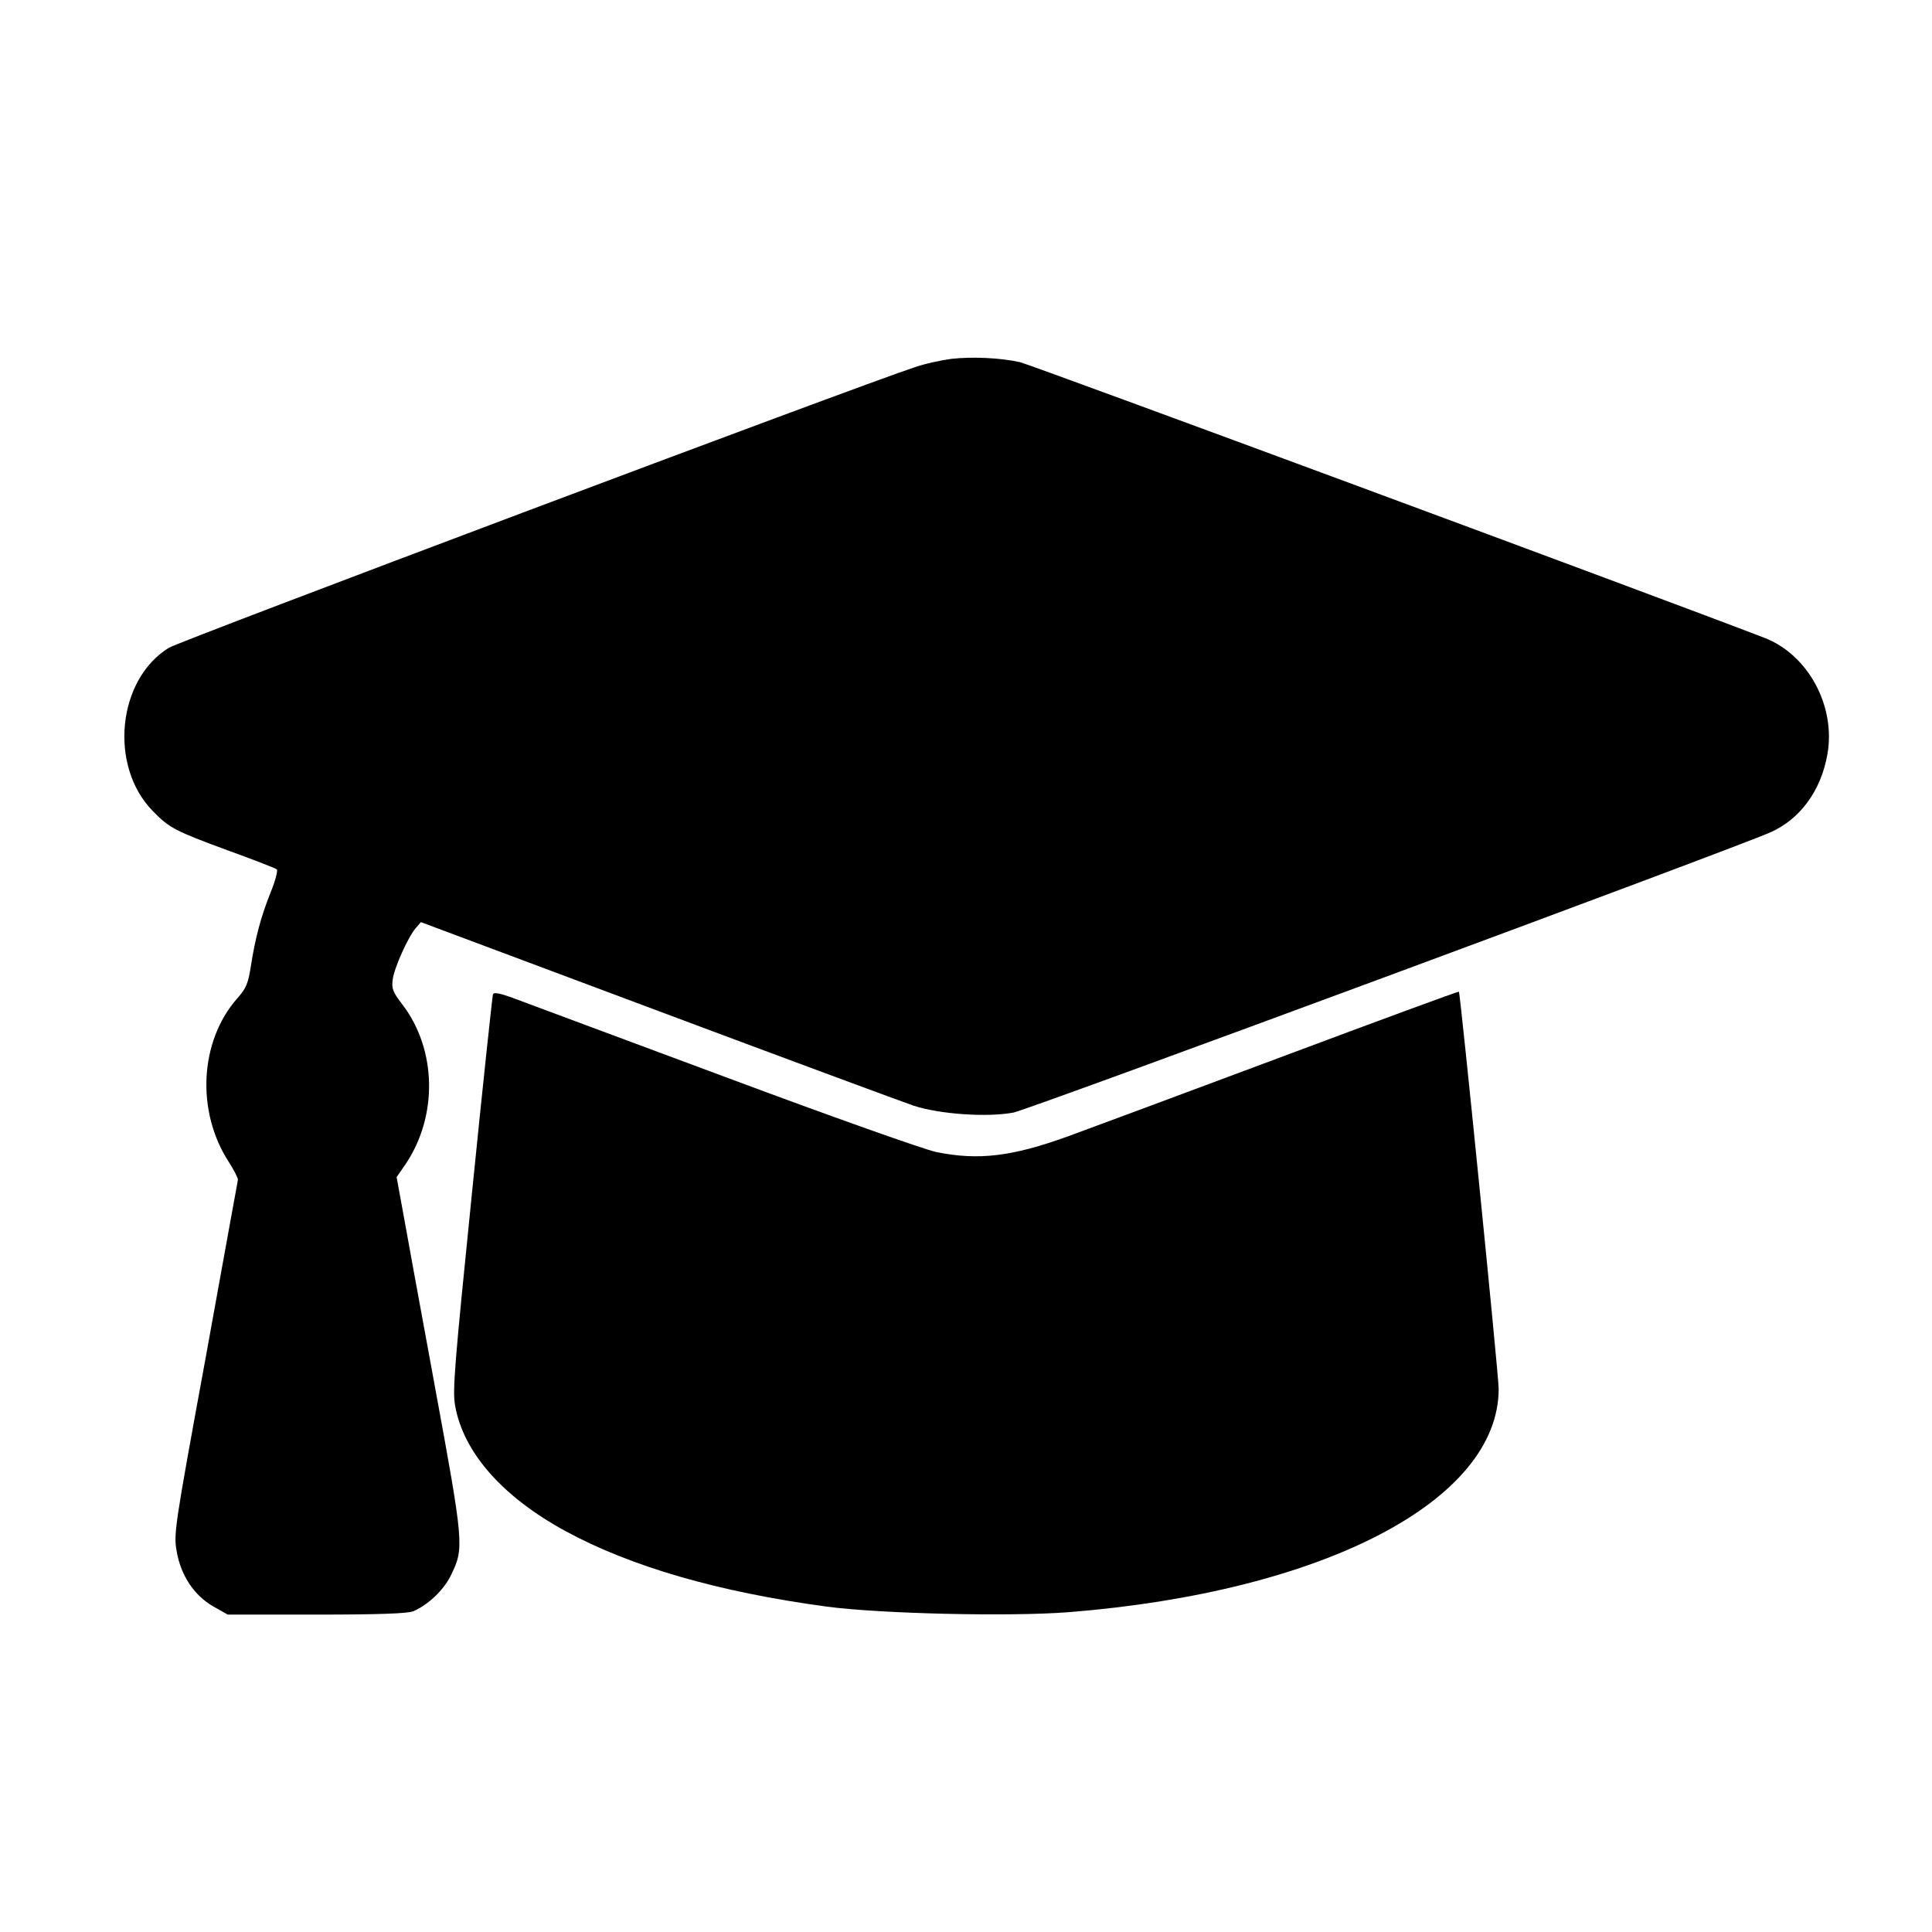
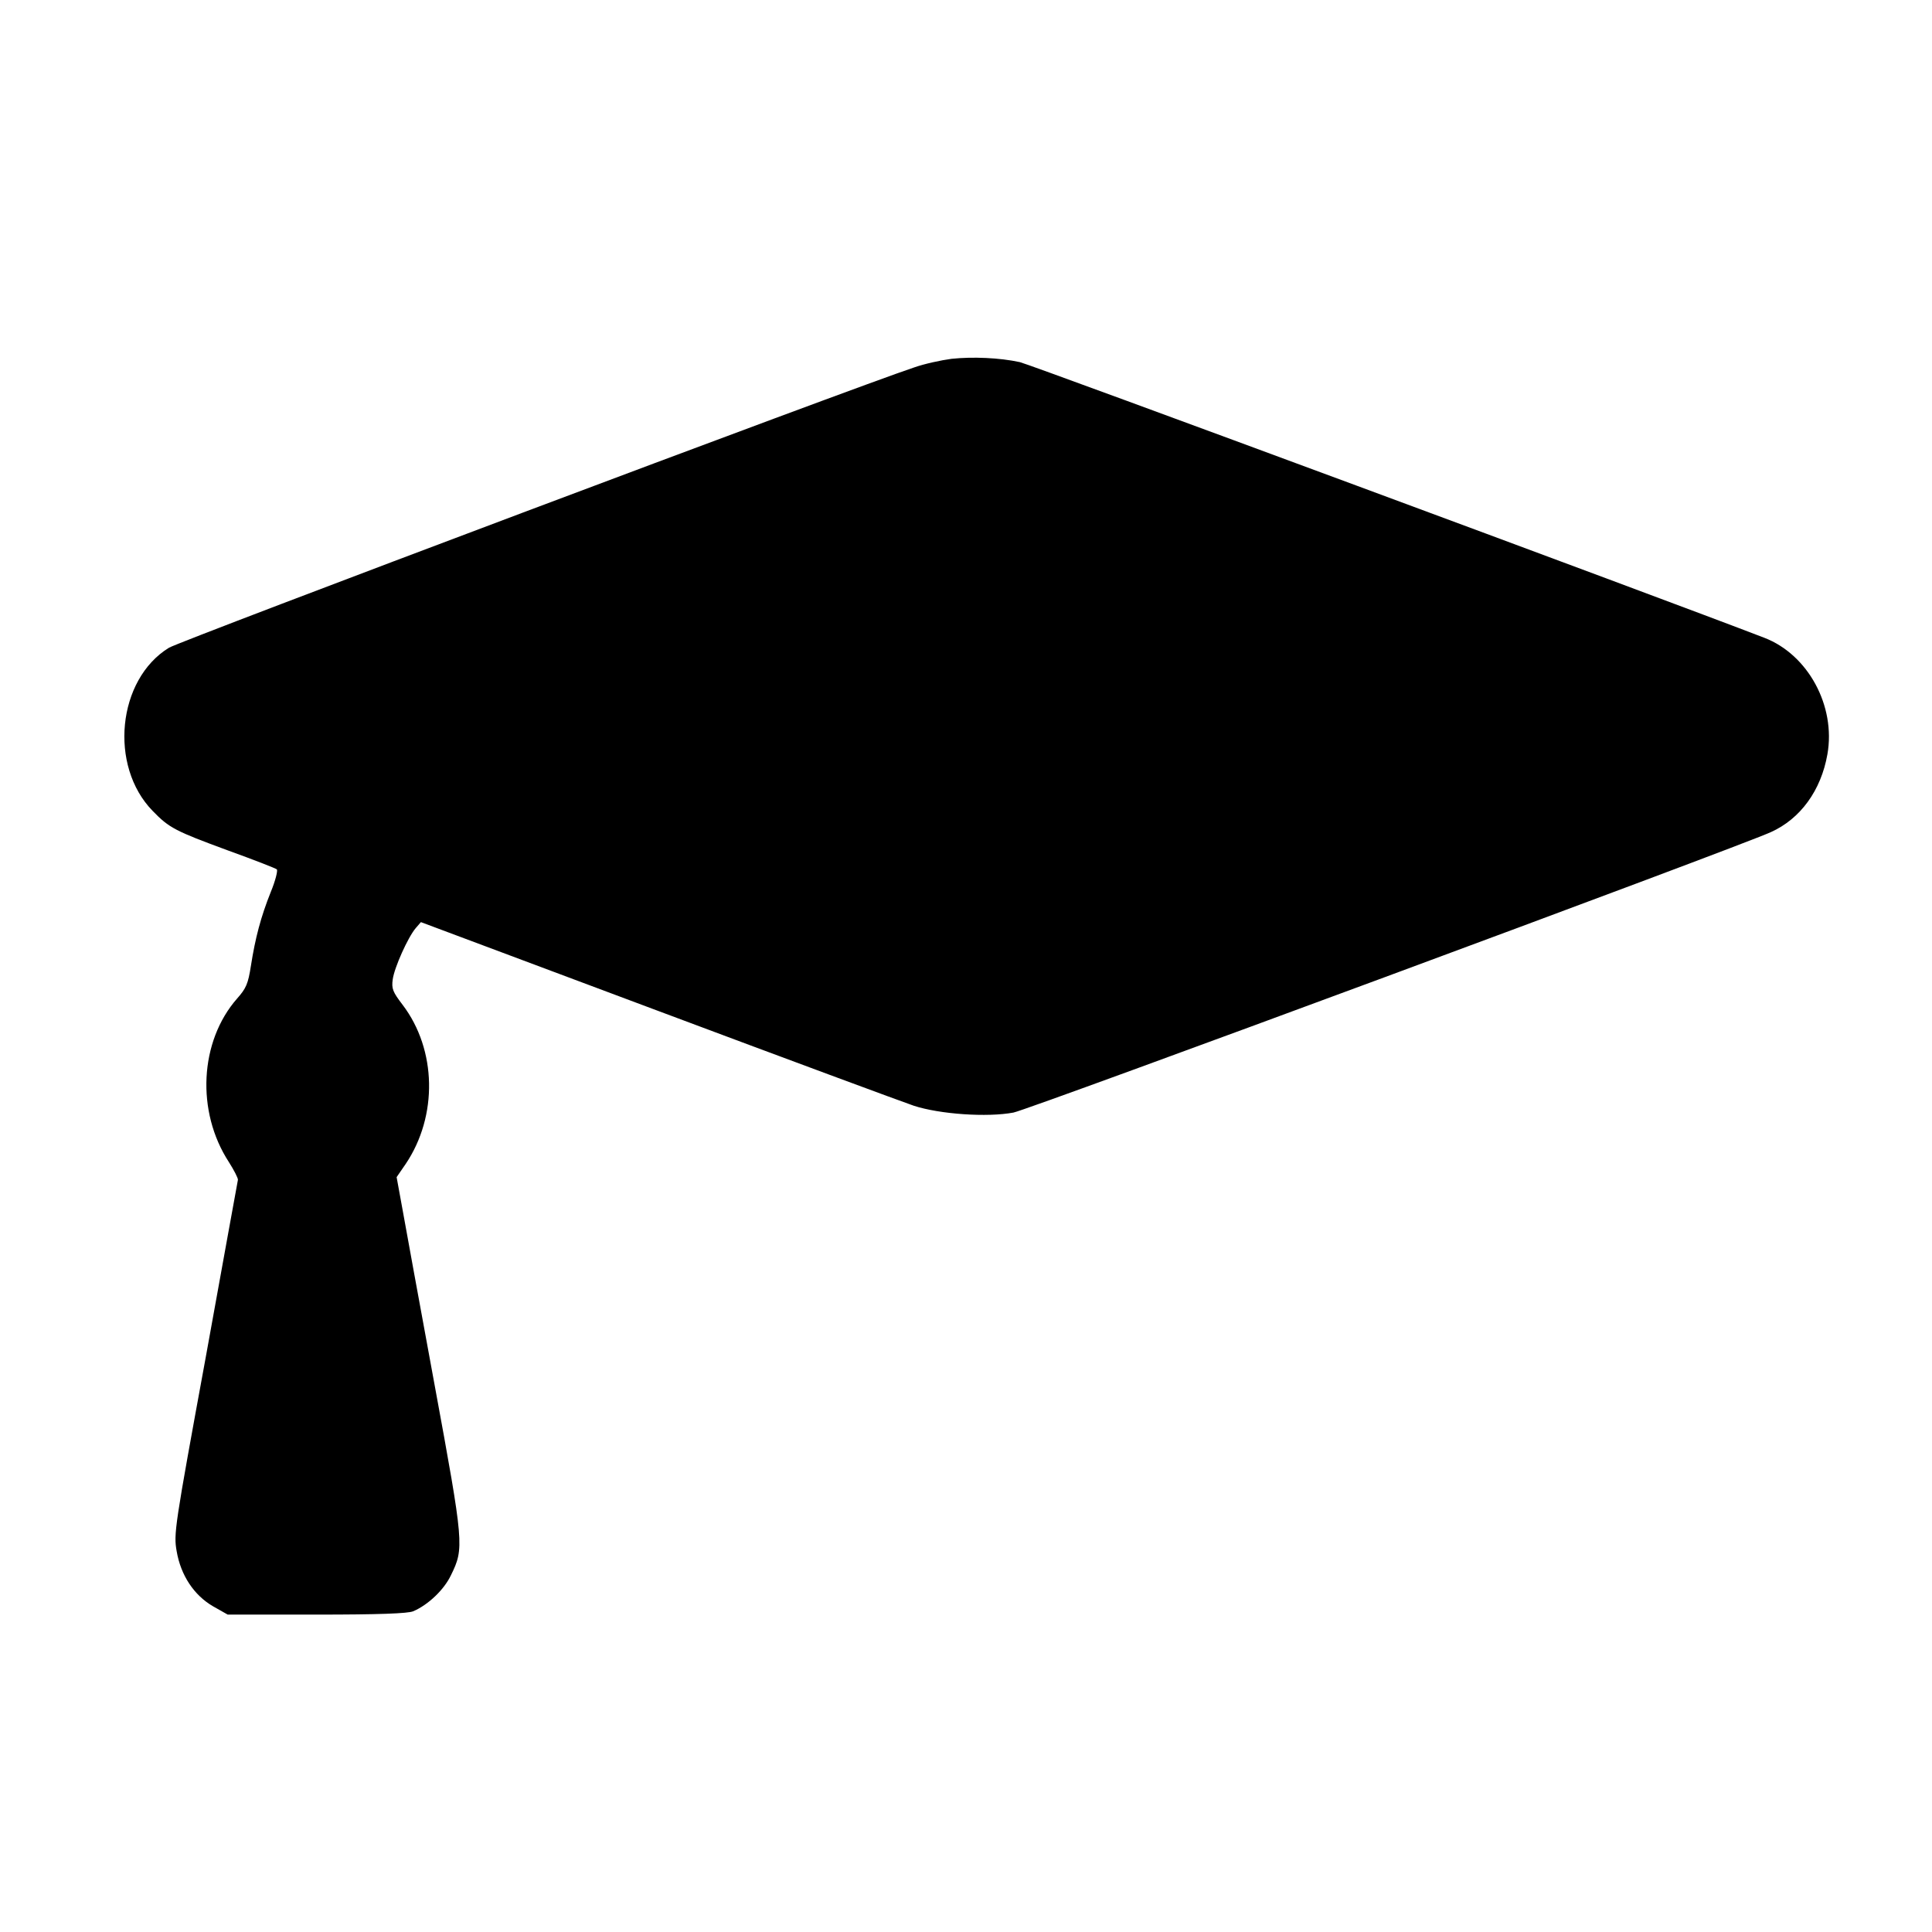
<svg xmlns="http://www.w3.org/2000/svg" version="1" width="933.333" height="933.333" viewBox="0 0 700 700">
  <path d="M344.8 130c-3.8.5-9.8 1.8-13.5 3.1-21.5 7.1-266.3 99.2-270.1 101.6-18.7 11.5-21.8 42.8-5.9 59.1 6 6.2 8.2 7.3 27.2 14.3 9.4 3.4 17.4 6.5 17.8 6.9.4.4-.5 4.1-2.2 8.2-3.6 9-5.6 16.6-7.2 26.8-1 6.4-1.7 8.1-5 11.8-13.6 15.5-14.9 40.9-3 59.2 1.9 3 3.4 5.9 3.3 6.5-.1.5-5.4 29.6-11.7 64.5-11.3 61.6-11.6 63.7-10.5 70 1.5 8.8 6.3 16 13.2 20l5.3 3h32.2c22.8 0 33-.4 35-1.2 5.4-2.3 11.2-7.8 13.7-13.1 4.8-9.8 4.7-11.1-5.9-68.7-5.3-28.9-10.6-57.7-11.7-64l-2.1-11.5 3.3-4.8c11.7-17.4 11.2-41.4-1.1-57.6-3.6-4.7-4.1-5.9-3.6-9.3.6-4.3 5.5-15.2 8.3-18.5l1.9-2.2 85.5 32c47 17.6 88.9 33.1 93 34.5 9.4 3.1 26.7 4.3 36.2 2.5 5.7-1.1 262.3-96.1 274.4-101.6 10.7-4.8 18.2-15.1 20.5-28.2 3.1-17.5-7-36.1-22.8-42.2-37.6-14.5-266.1-99.1-269.8-99.9-7.4-1.6-17.1-2-24.7-1.2z" />
-   <path d="M178.6 360.3c-.2.6-3.7 33.1-7.6 72-6.3 62.2-7.1 71.5-6.1 77 3 16.9 17 32.9 39.9 45.4 23.7 12.9 55.4 22.1 94.7 27.4 19.5 2.6 66.6 3.7 88 2 92.1-7.4 155.5-40.4 155.5-80.9 0-5-13.9-143.3-14.4-143.9-.1-.2-29.2 10.5-64.7 23.8-35.4 13.2-70 26.1-76.9 28.6-20.4 7.4-32.6 8.8-47.8 5.7-4.3-.9-38.2-12.9-76.2-27.1-37.7-14-72-26.8-76.3-28.4-5.6-2.1-7.9-2.5-8.1-1.6z" />
</svg>